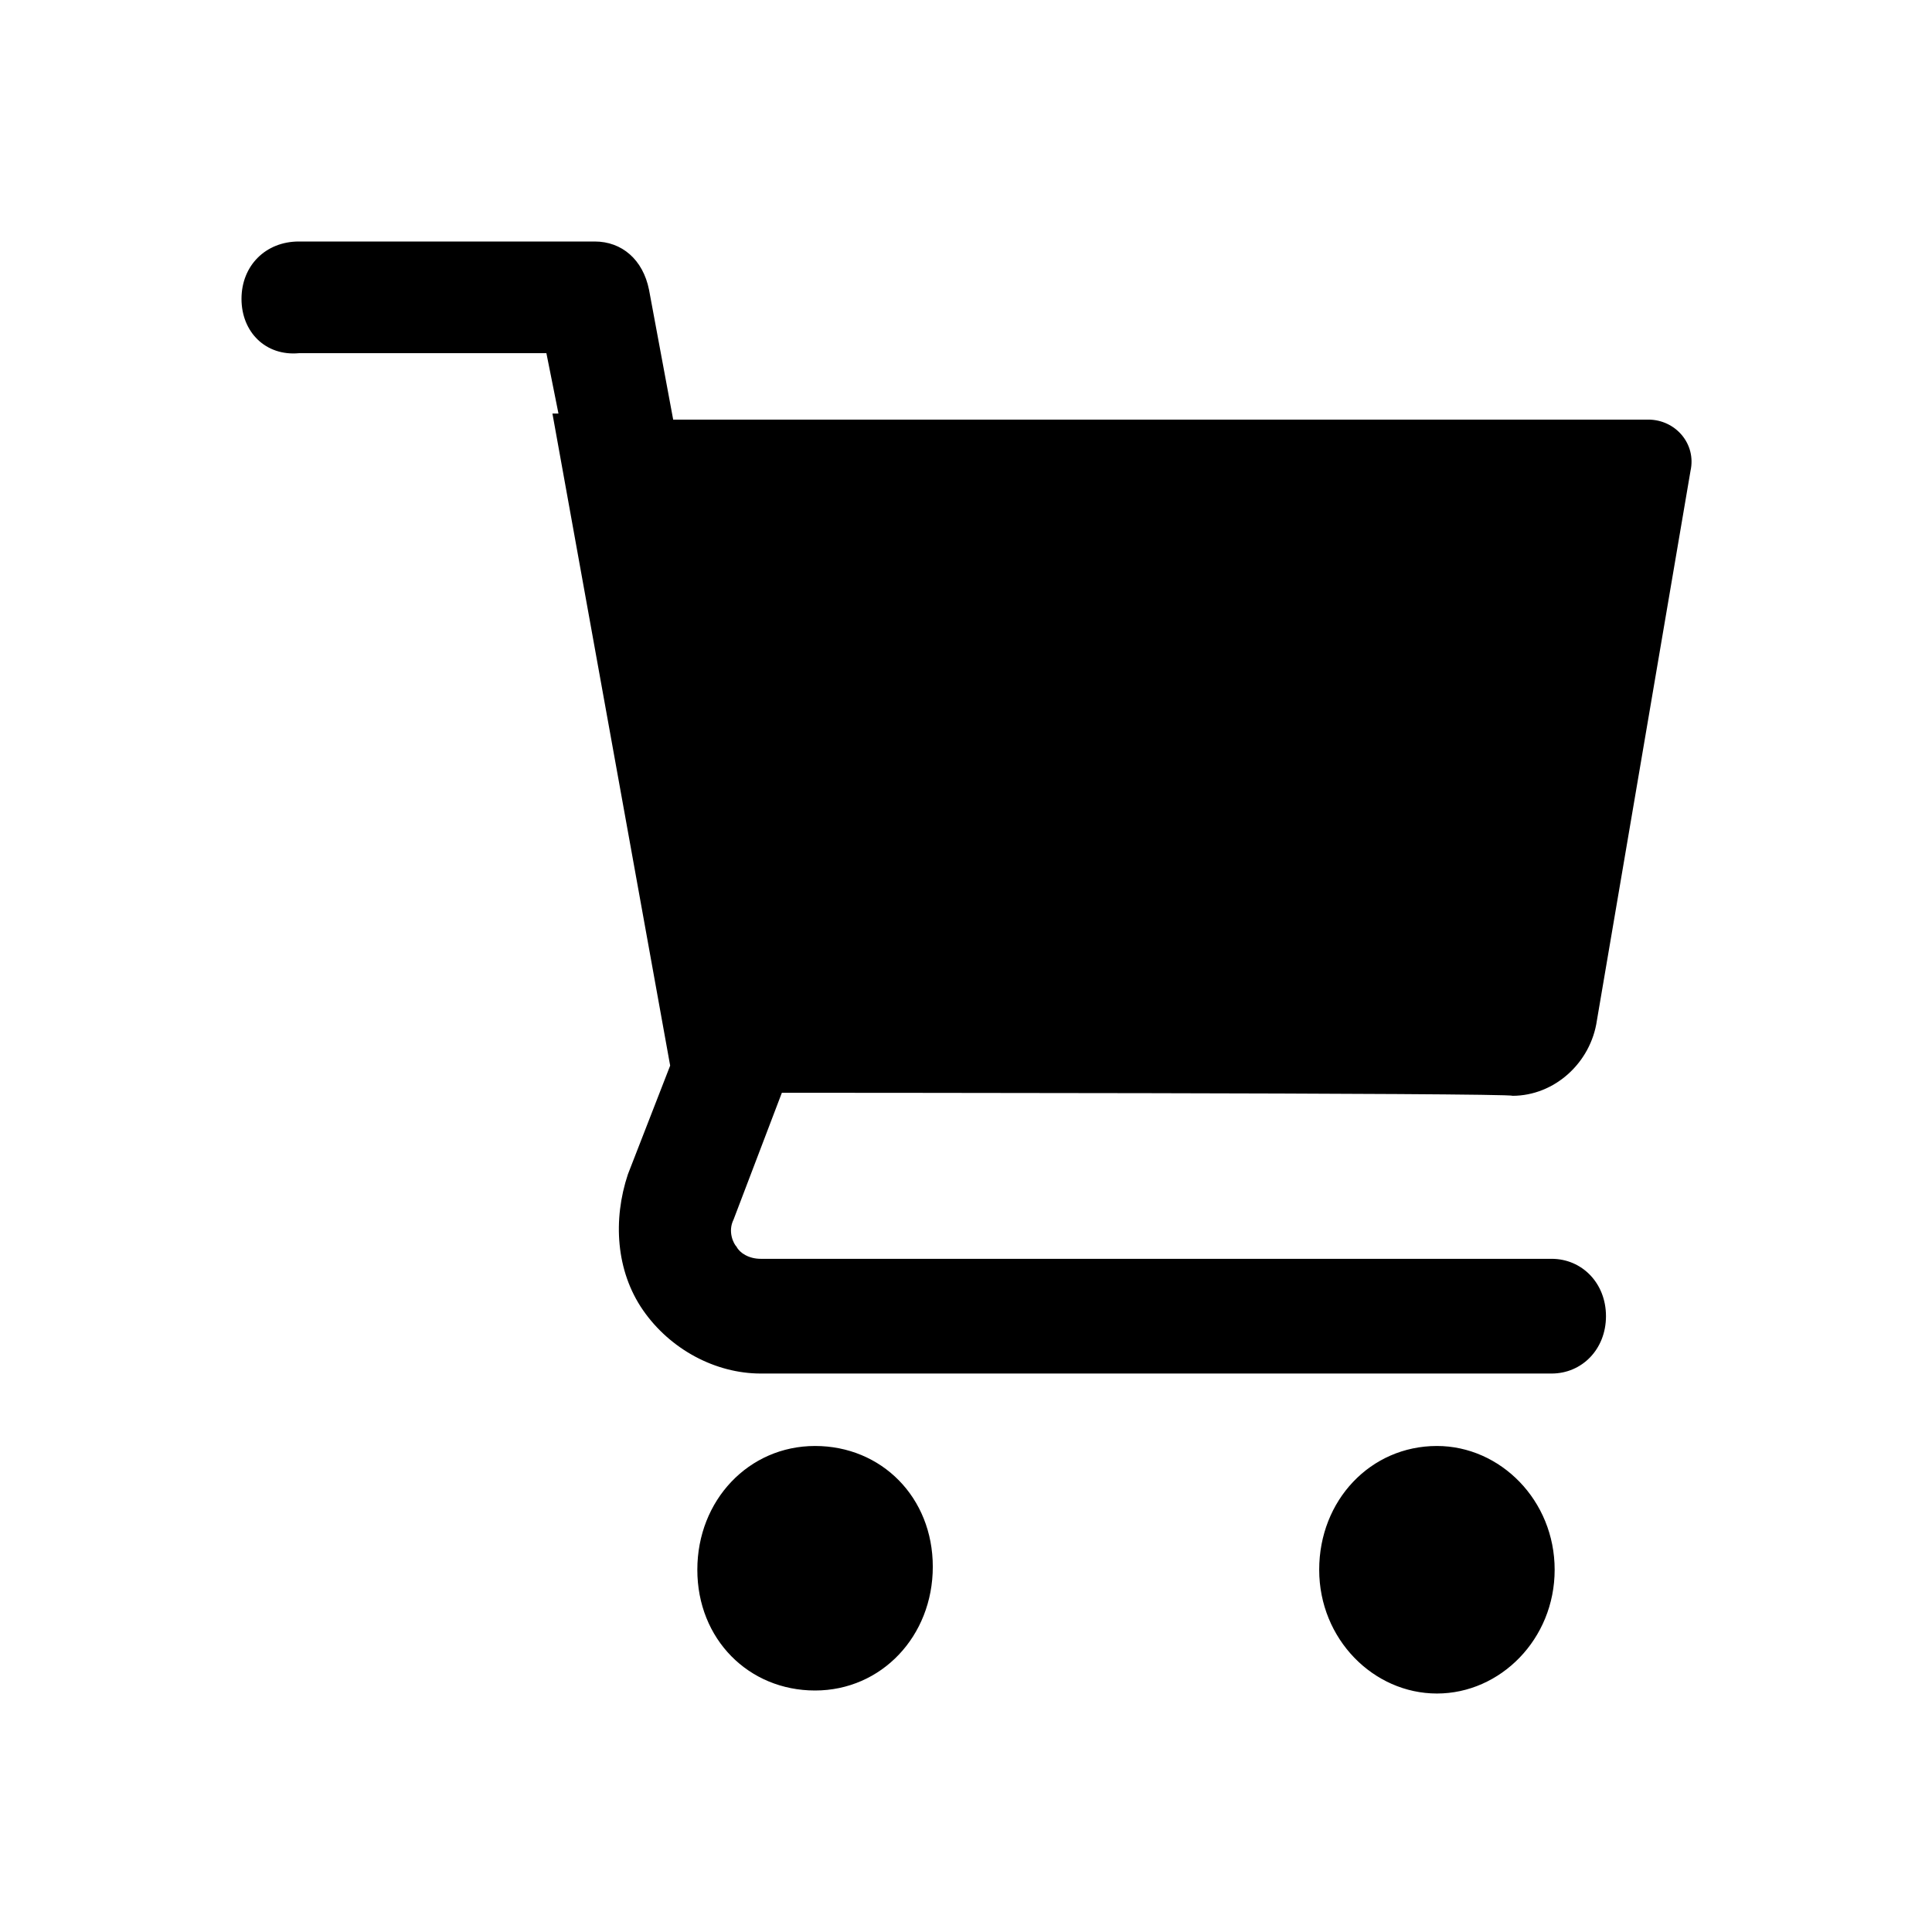
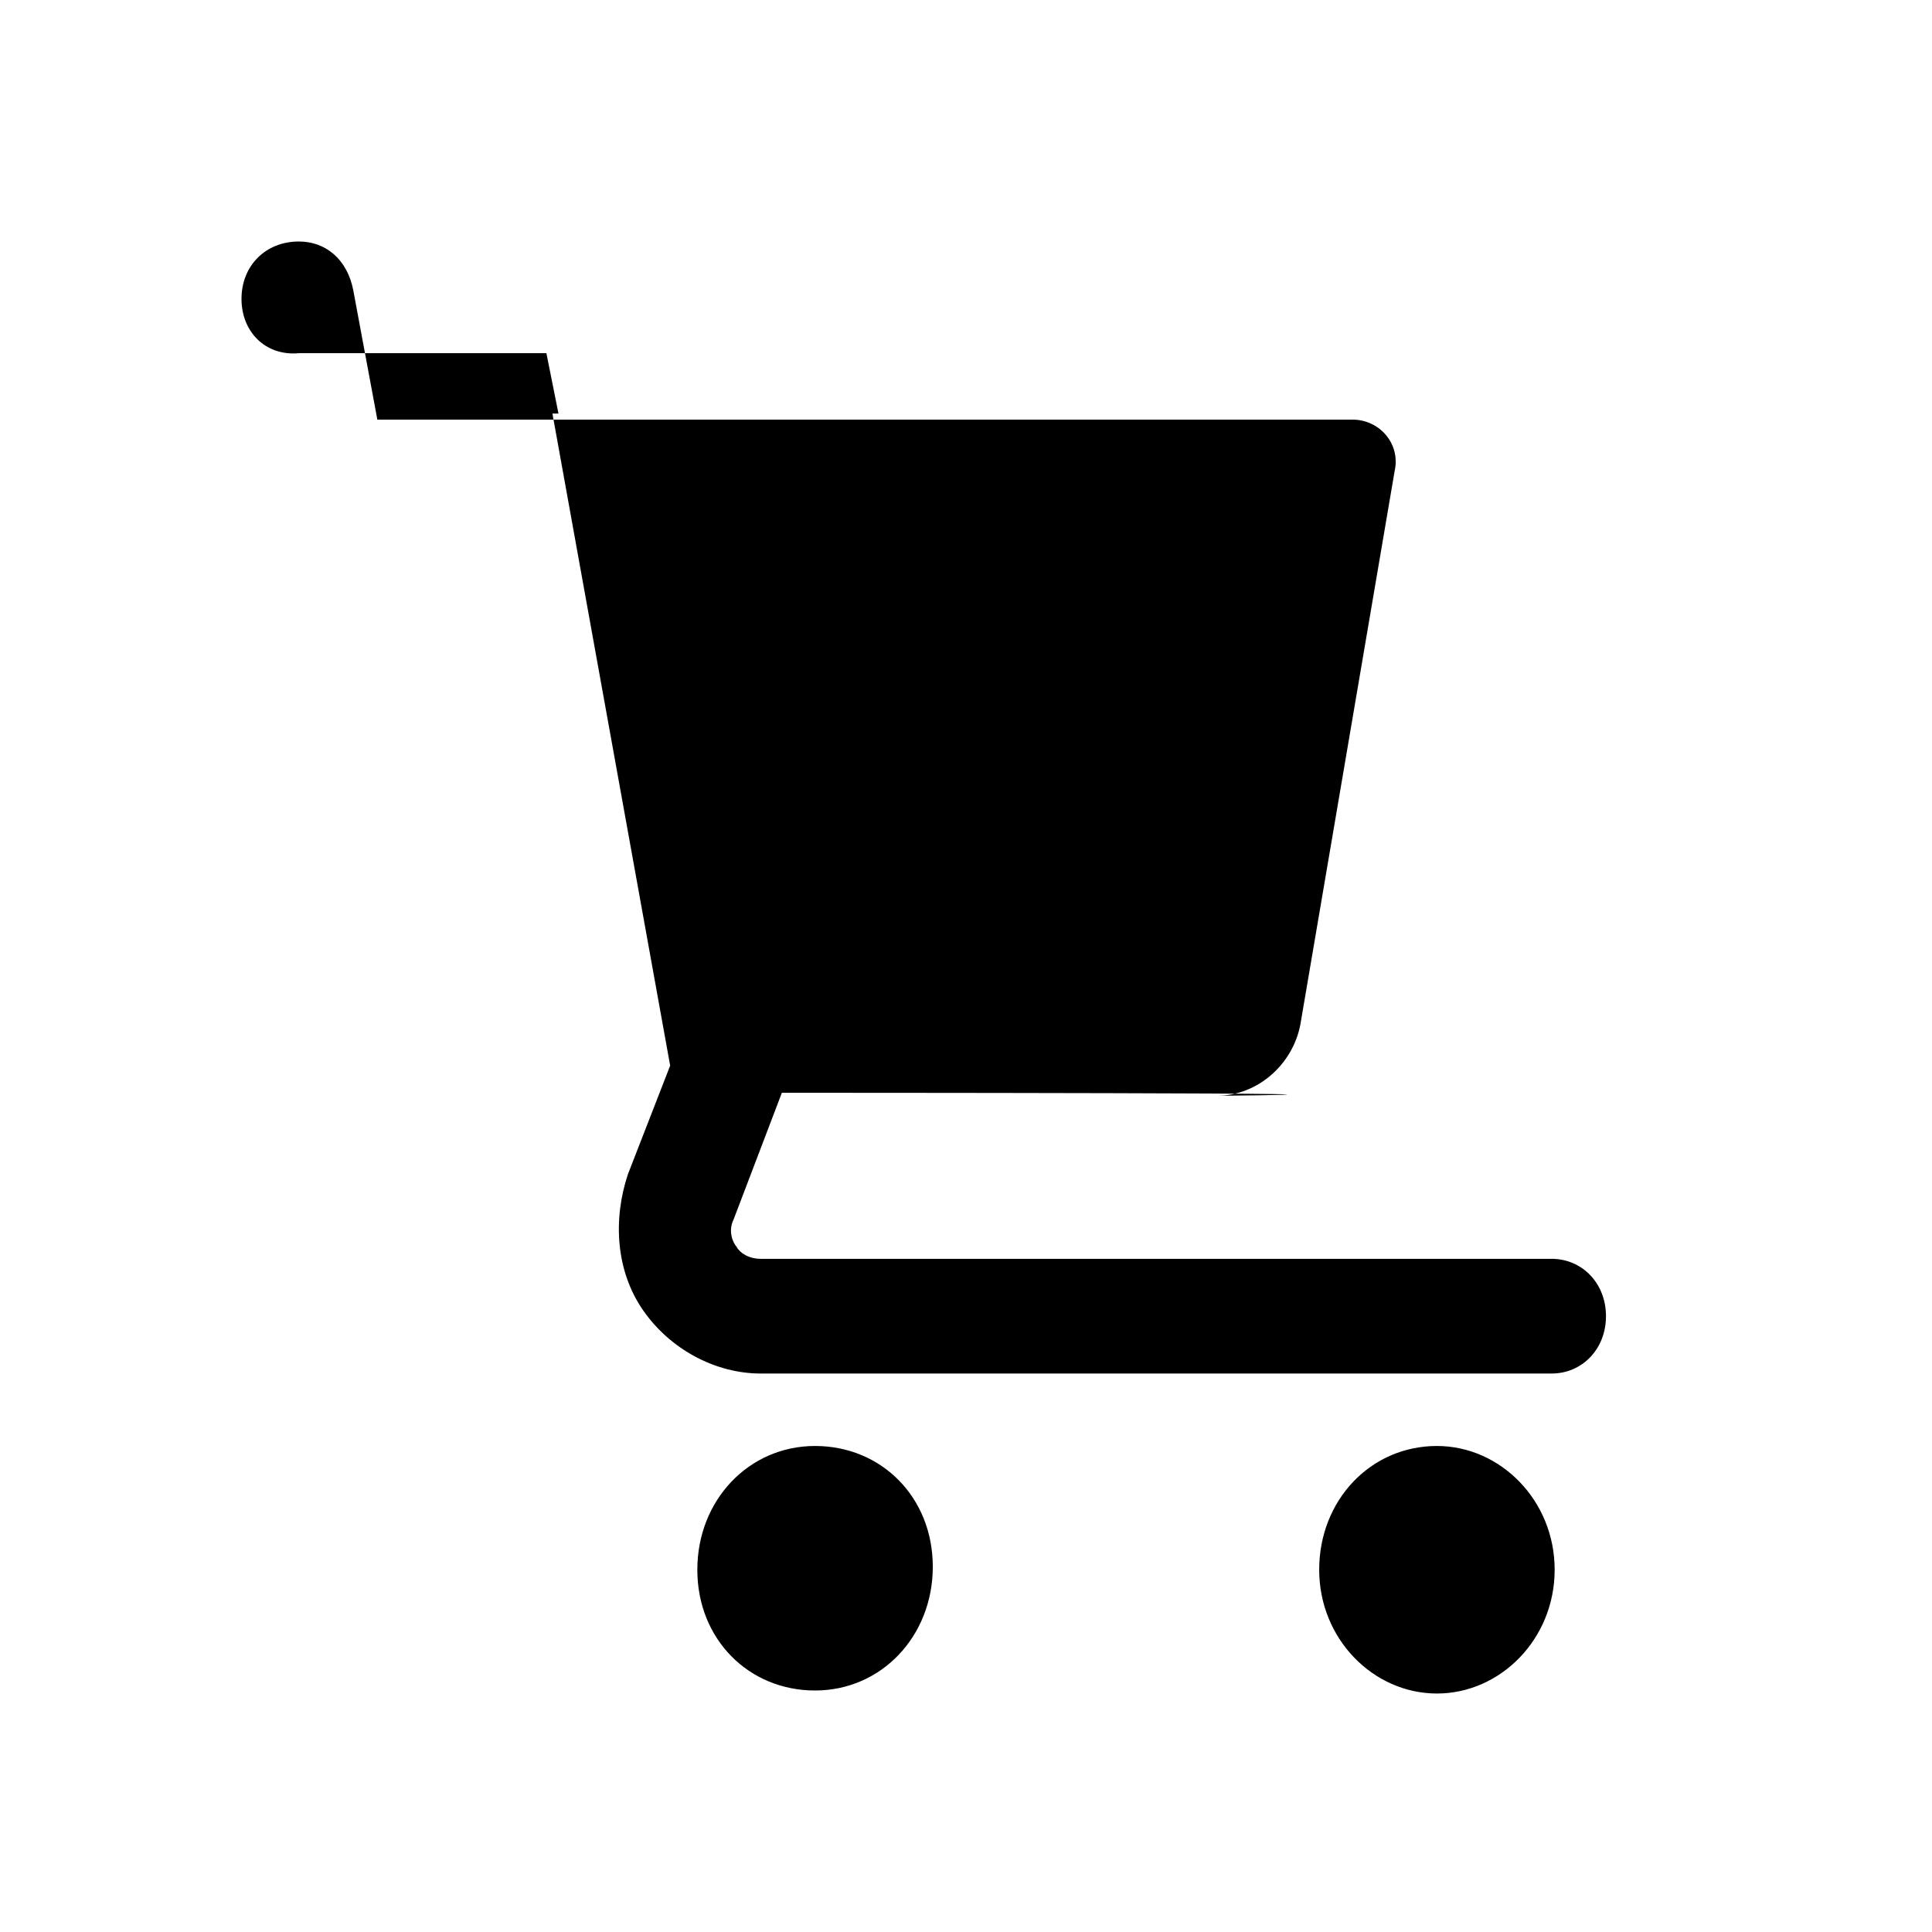
<svg xmlns="http://www.w3.org/2000/svg" version="1.1" id="foodmenu-cart" x="0px" y="0px" viewBox="0 0 64 64" style="enable-background:new 0 0 64 64;" xml:space="preserve" fill="currentColor">
-   <path d="M25.9,36.2l-1.6,4.2c-0.2,0.4,0,0.8,0.1,0.9c0.1,0.2,0.4,0.4,0.8,0.4h26.2c1,0,1.8,0.8,1.8,1.9s-0.8,1.9-1.8,1.9H25.2  c-1.5,0-3-0.8-3.9-2.1c-0.9-1.3-1-3-0.5-4.5l1.4-3.6l-3.9-21.6h0.2l-0.4-2H9.9C8.8,11.8,8,11,8,9.9S8.8,8,9.9,8h9.8  c0.9,0,1.6,0.6,1.8,1.6l0.8,4.3h32.3c0.9,0,1.6,0.8,1.4,1.7l-3.1,18.2c-0.2,1.4-1.4,2.5-2.8,2.5C50.1,36.2,25.9,36.2,25.9,36.2z   M27,47.9c-2.2,0-3.9,1.8-3.9,4.1S24.8,56,27,56s3.9-1.8,3.9-4.1S29.2,47.9,27,47.9L27,47.9z M47.6,47.9c-2.2,0-3.9,1.8-3.9,4.1  s1.8,4.1,3.9,4.1s3.9-1.8,3.9-4.1S49.7,47.9,47.6,47.9L47.6,47.9z" />
+   <path d="M25.9,36.2l-1.6,4.2c-0.2,0.4,0,0.8,0.1,0.9c0.1,0.2,0.4,0.4,0.8,0.4h26.2c1,0,1.8,0.8,1.8,1.9s-0.8,1.9-1.8,1.9H25.2  c-1.5,0-3-0.8-3.9-2.1c-0.9-1.3-1-3-0.5-4.5l1.4-3.6l-3.9-21.6h0.2l-0.4-2H9.9C8.8,11.8,8,11,8,9.9S8.8,8,9.9,8c0.9,0,1.6,0.6,1.8,1.6l0.8,4.3h32.3c0.9,0,1.6,0.8,1.4,1.7l-3.1,18.2c-0.2,1.4-1.4,2.5-2.8,2.5C50.1,36.2,25.9,36.2,25.9,36.2z   M27,47.9c-2.2,0-3.9,1.8-3.9,4.1S24.8,56,27,56s3.9-1.8,3.9-4.1S29.2,47.9,27,47.9L27,47.9z M47.6,47.9c-2.2,0-3.9,1.8-3.9,4.1  s1.8,4.1,3.9,4.1s3.9-1.8,3.9-4.1S49.7,47.9,47.6,47.9L47.6,47.9z" />
</svg>